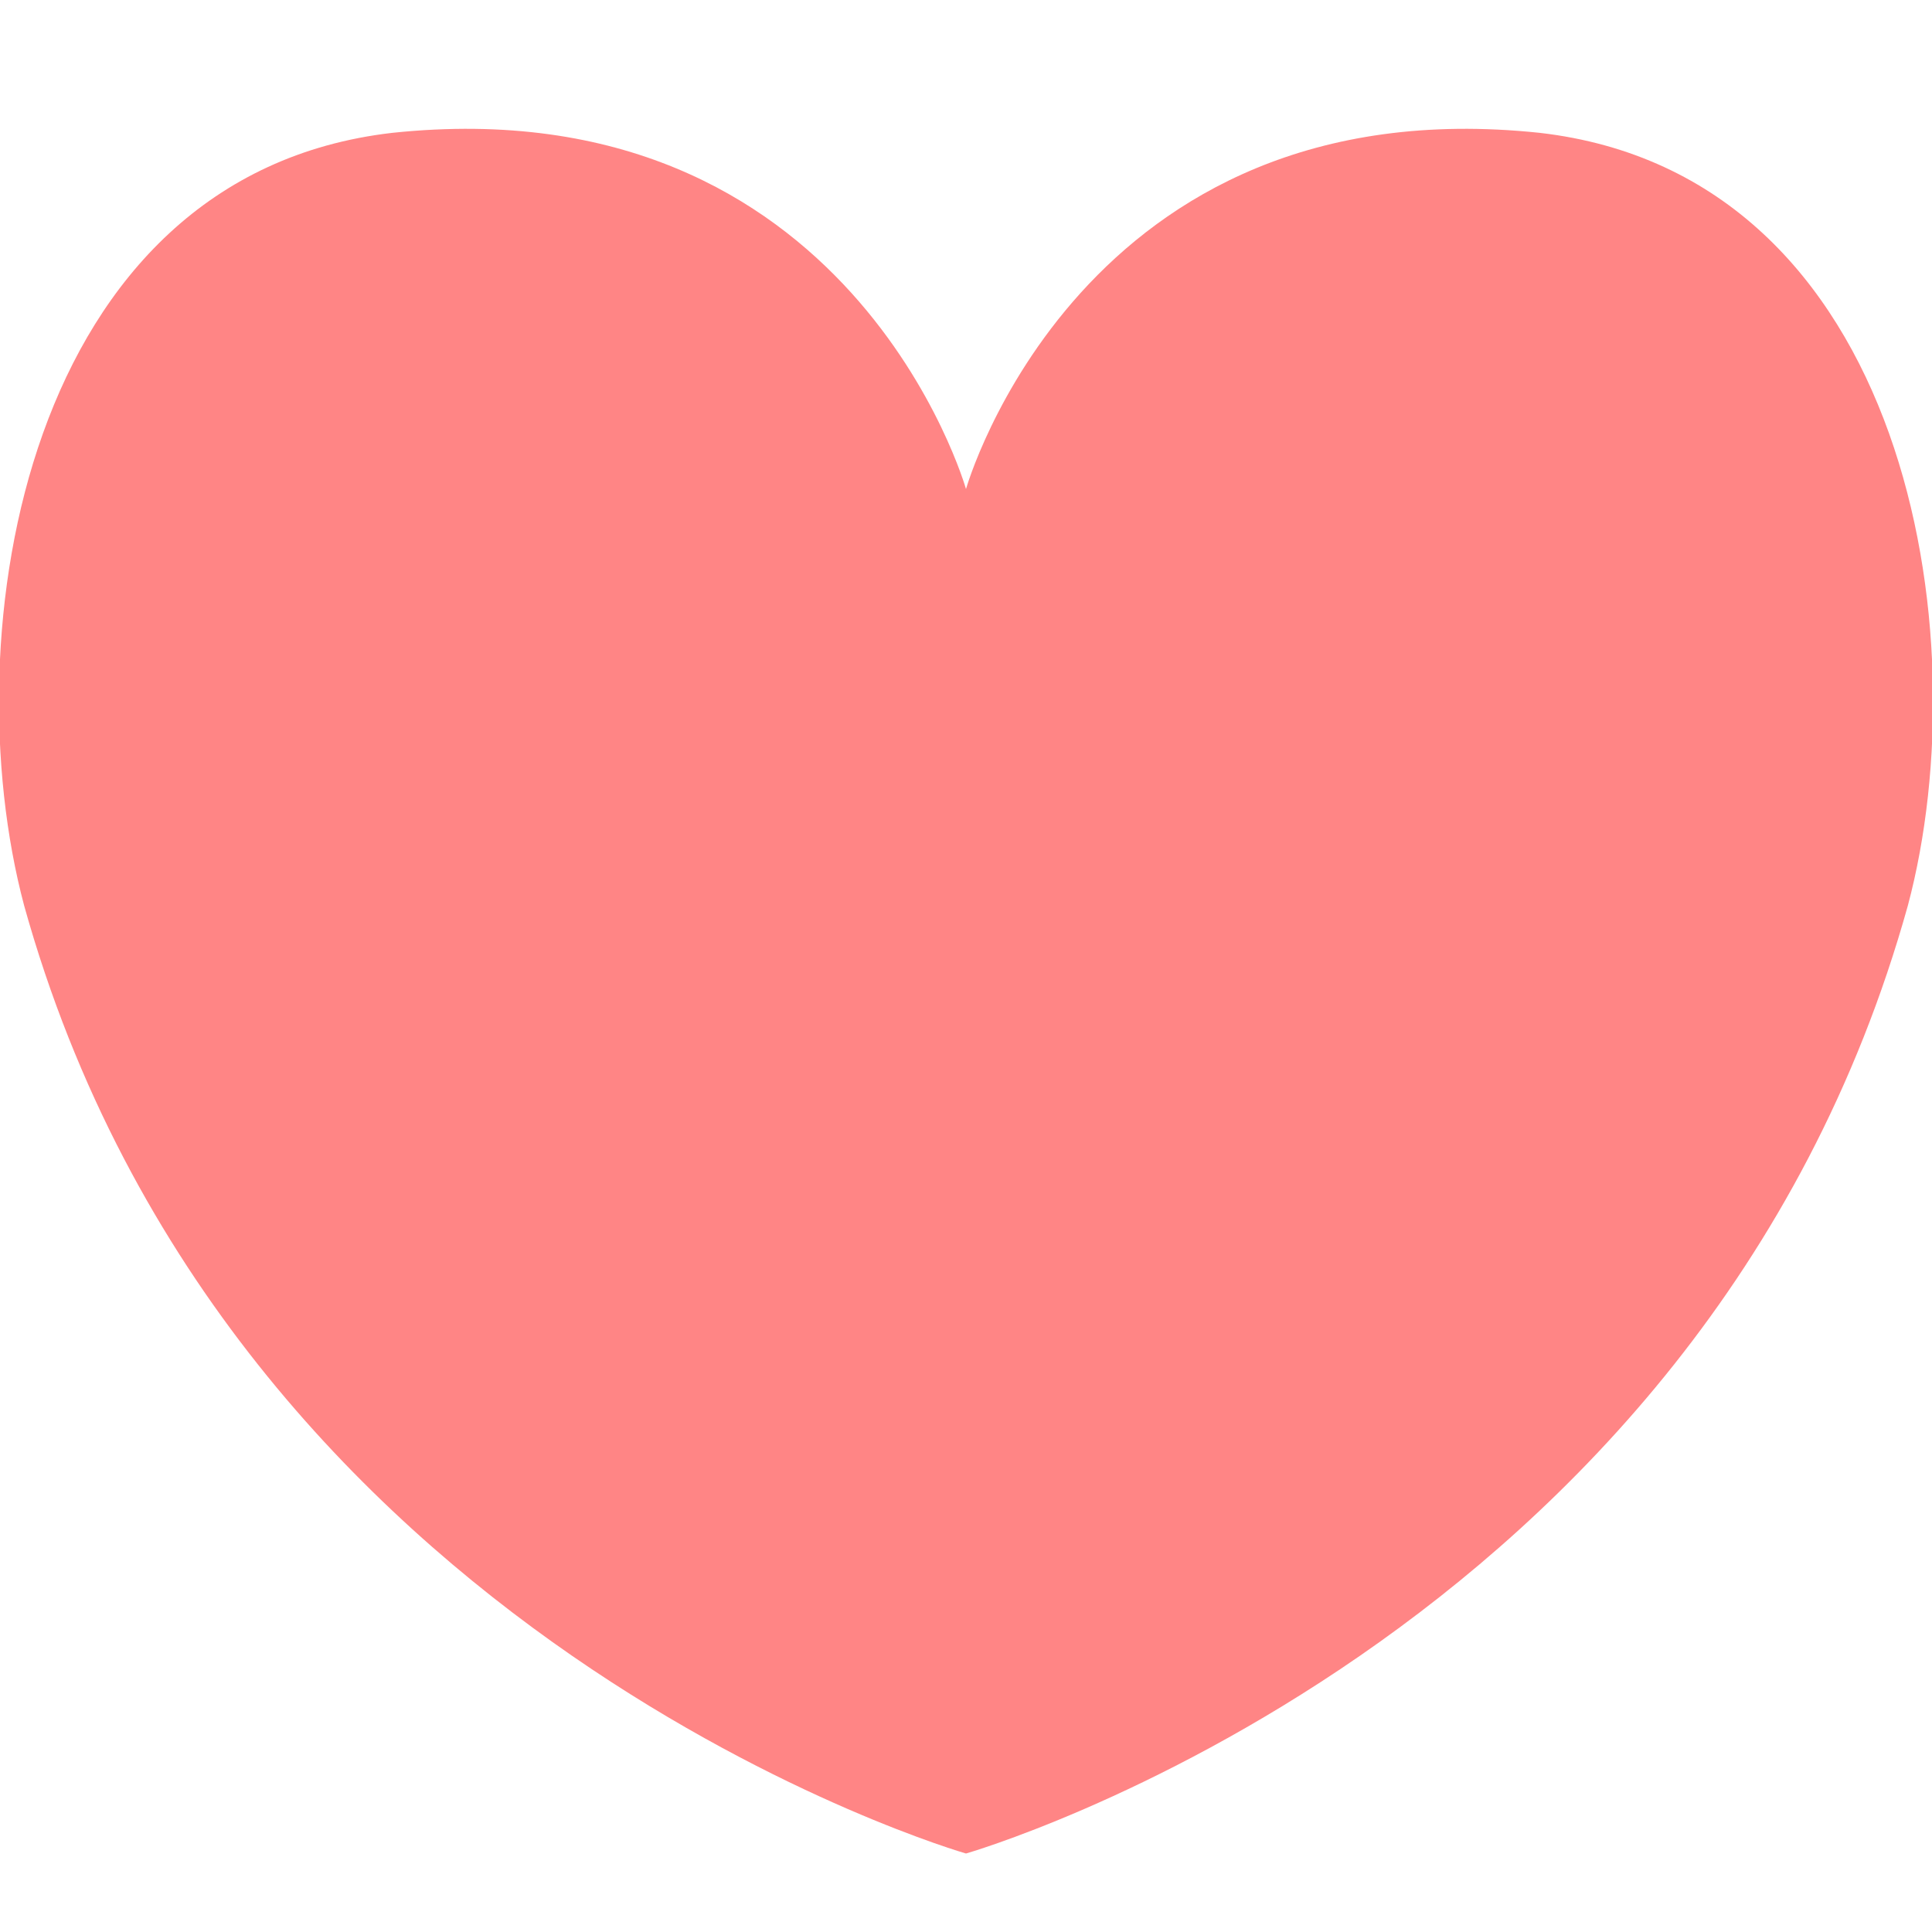
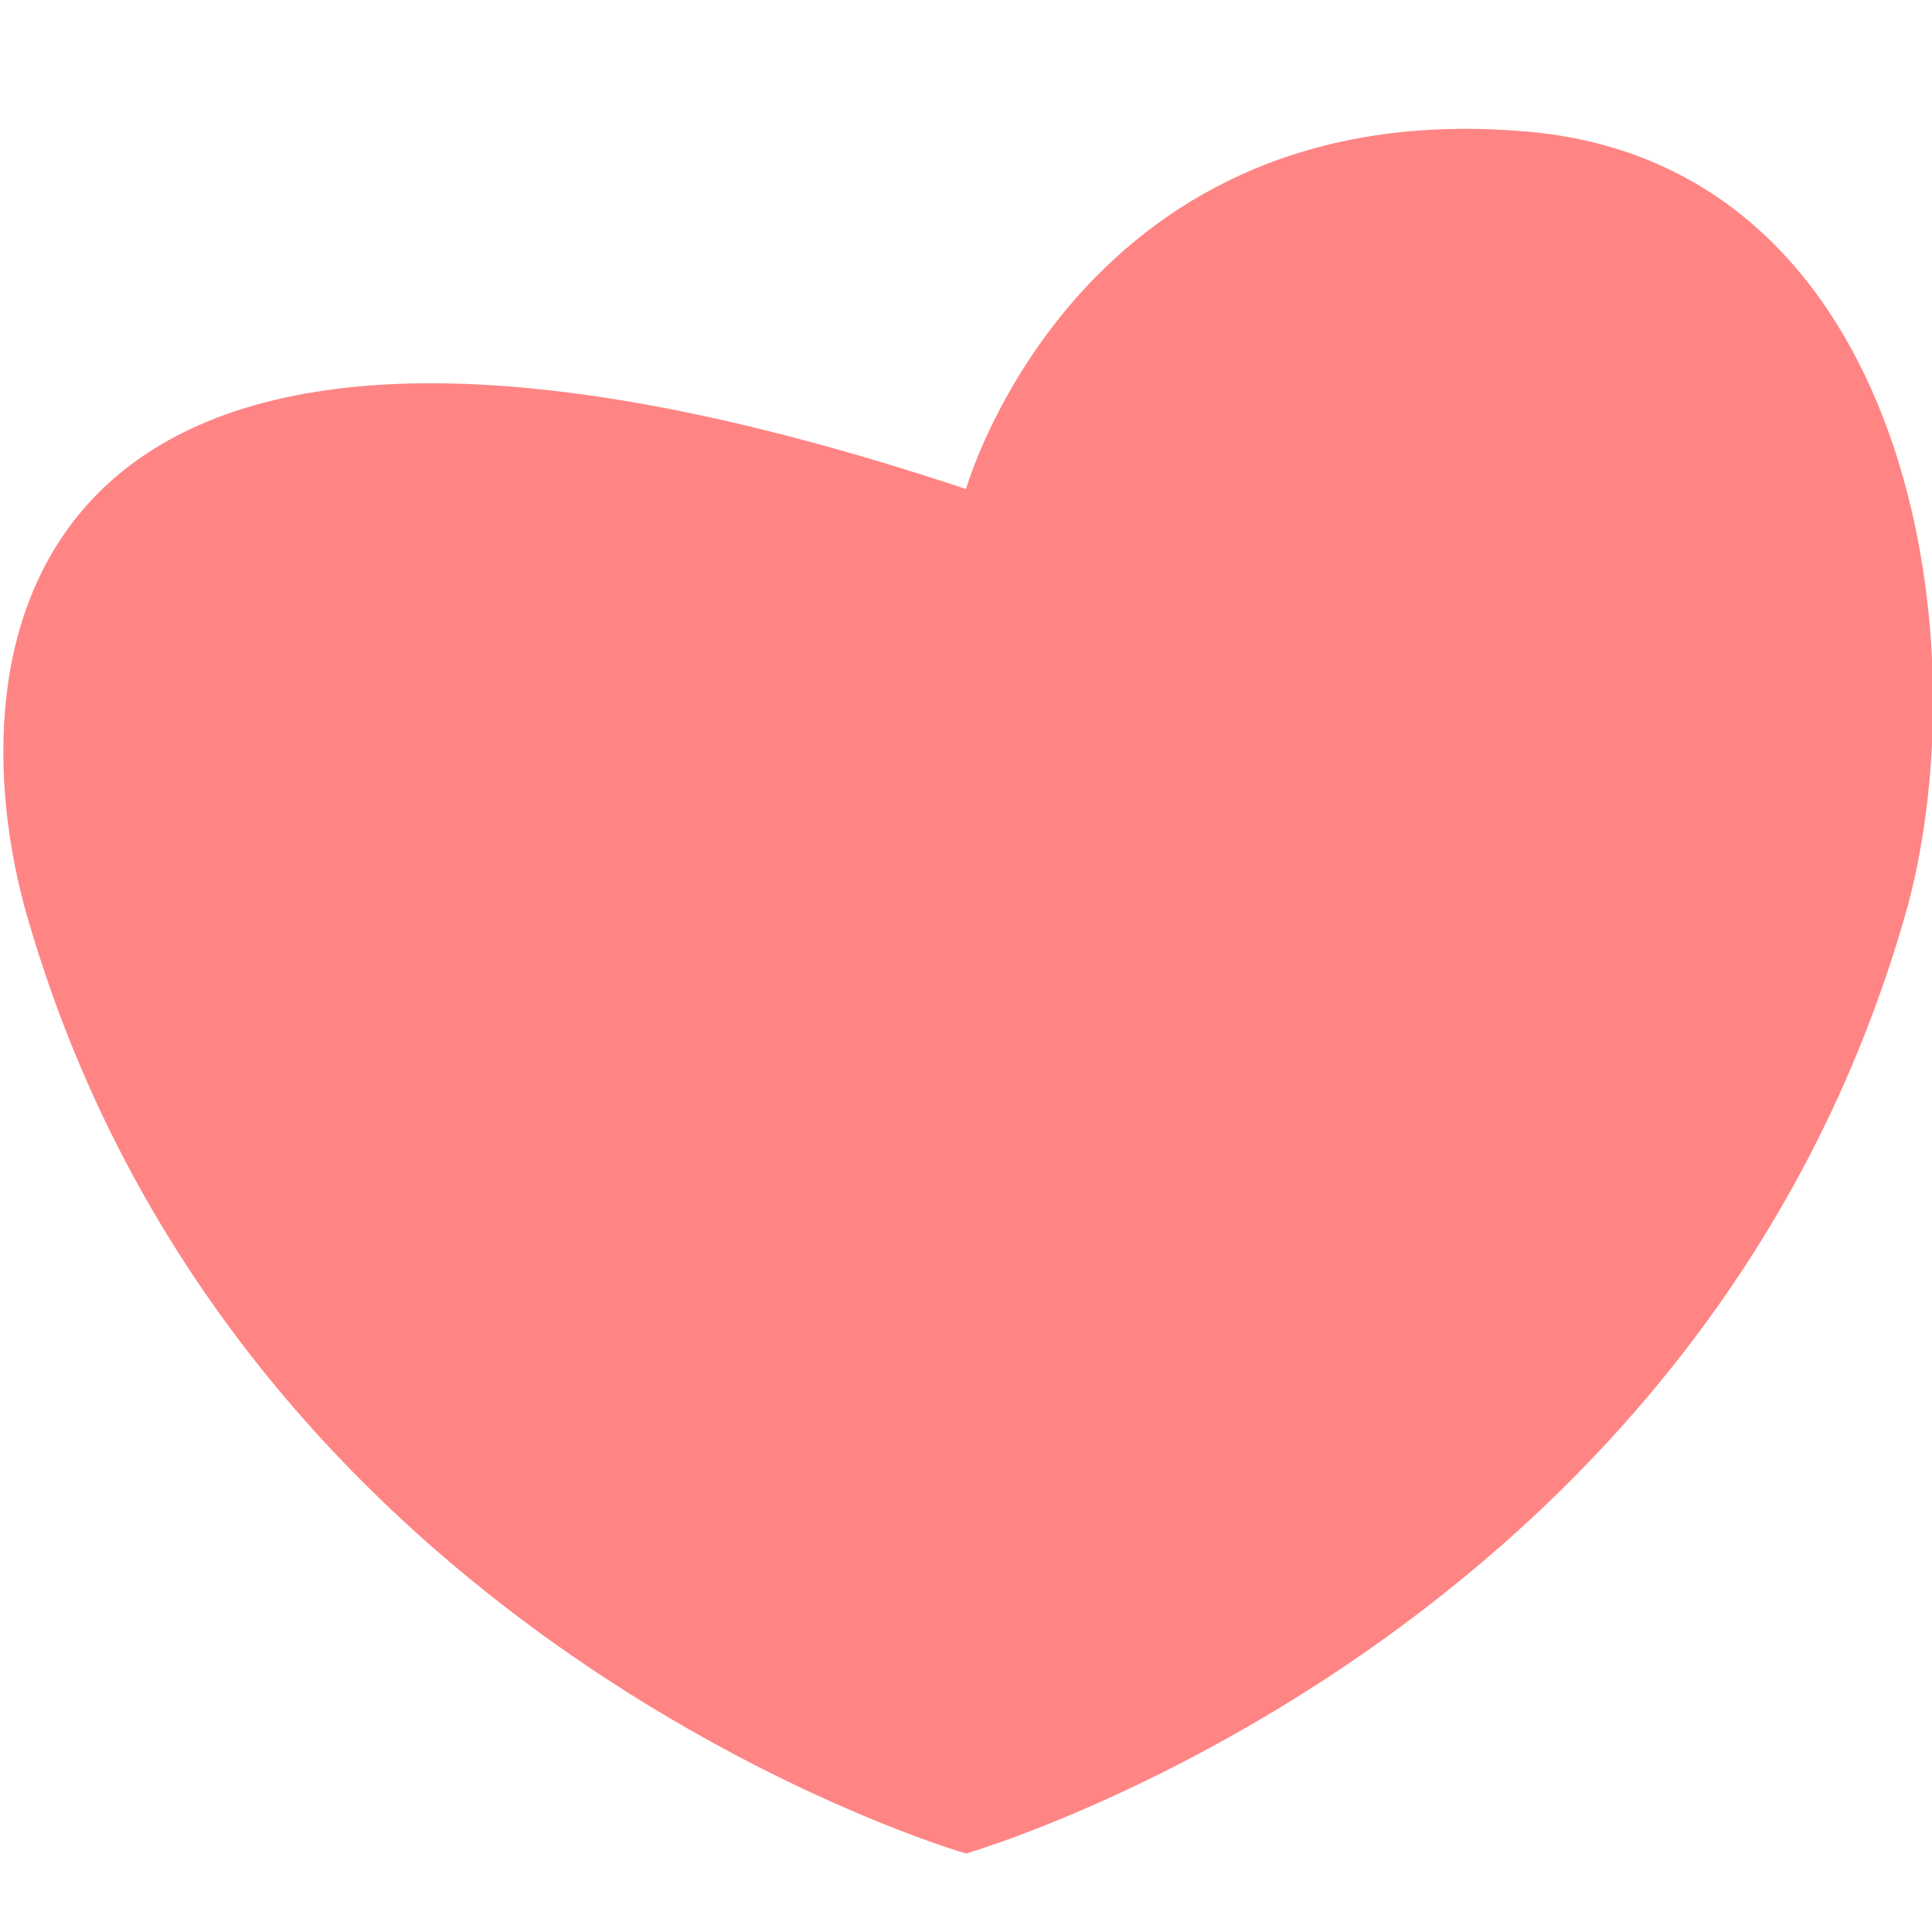
<svg xmlns="http://www.w3.org/2000/svg" version="1.1" id="レイヤー_1" x="0px" y="0px" viewBox="0 0 32 32" style="enable-background:new 0 0 32 32;" xml:space="preserve">
  <style type="text/css">
	.st0{fill:#FF8585;}
</style>
-   <path class="st0" d="M25.5,2.2C17.9,1.4,16,8.1,16,8.1s-1.9-6.7-9.5-5.9C0.4,2.9-0.8,10.5,0.4,15C3.8,27.2,16,30.7,16,30.7  S28.2,27.2,31.6,15C32.8,10.5,31.6,2.9,25.5,2.2z" />
+   <path class="st0" d="M25.5,2.2C17.9,1.4,16,8.1,16,8.1C0.4,2.9-0.8,10.5,0.4,15C3.8,27.2,16,30.7,16,30.7  S28.2,27.2,31.6,15C32.8,10.5,31.6,2.9,25.5,2.2z" />
  <g>
</g>
  <g>
</g>
  <g>
</g>
  <g>
</g>
  <g>
</g>
  <g>
</g>
</svg>